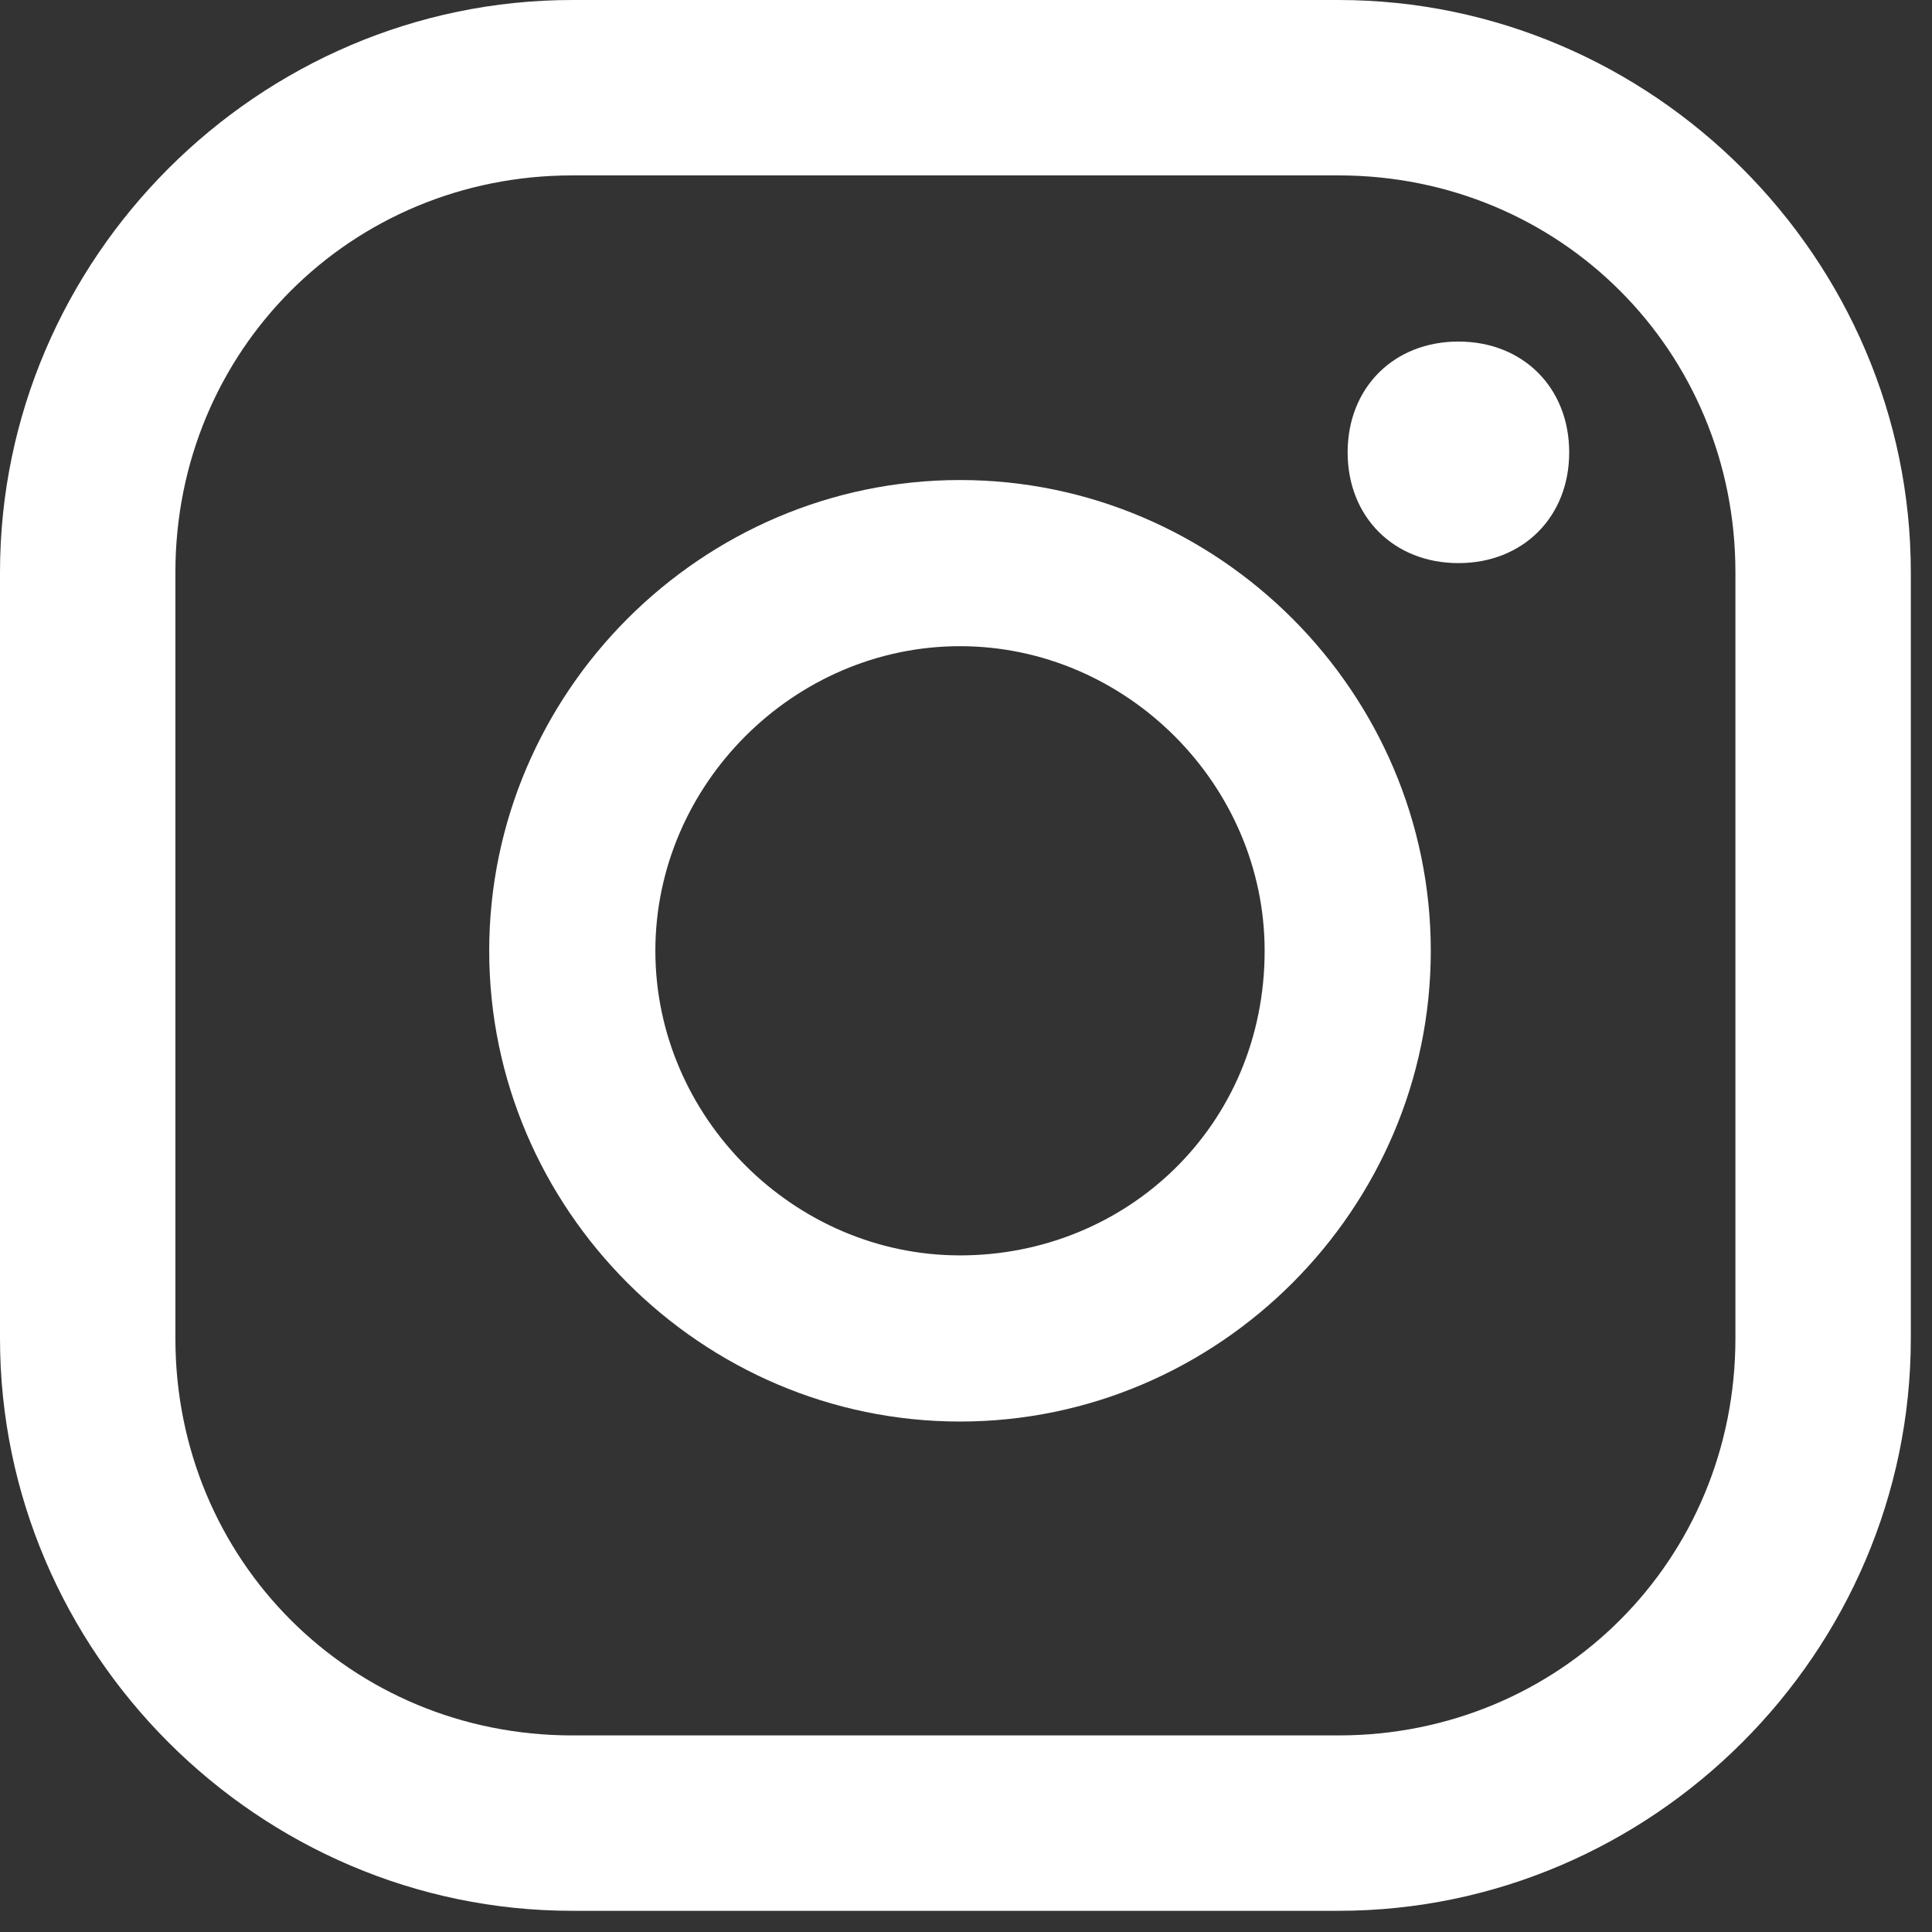
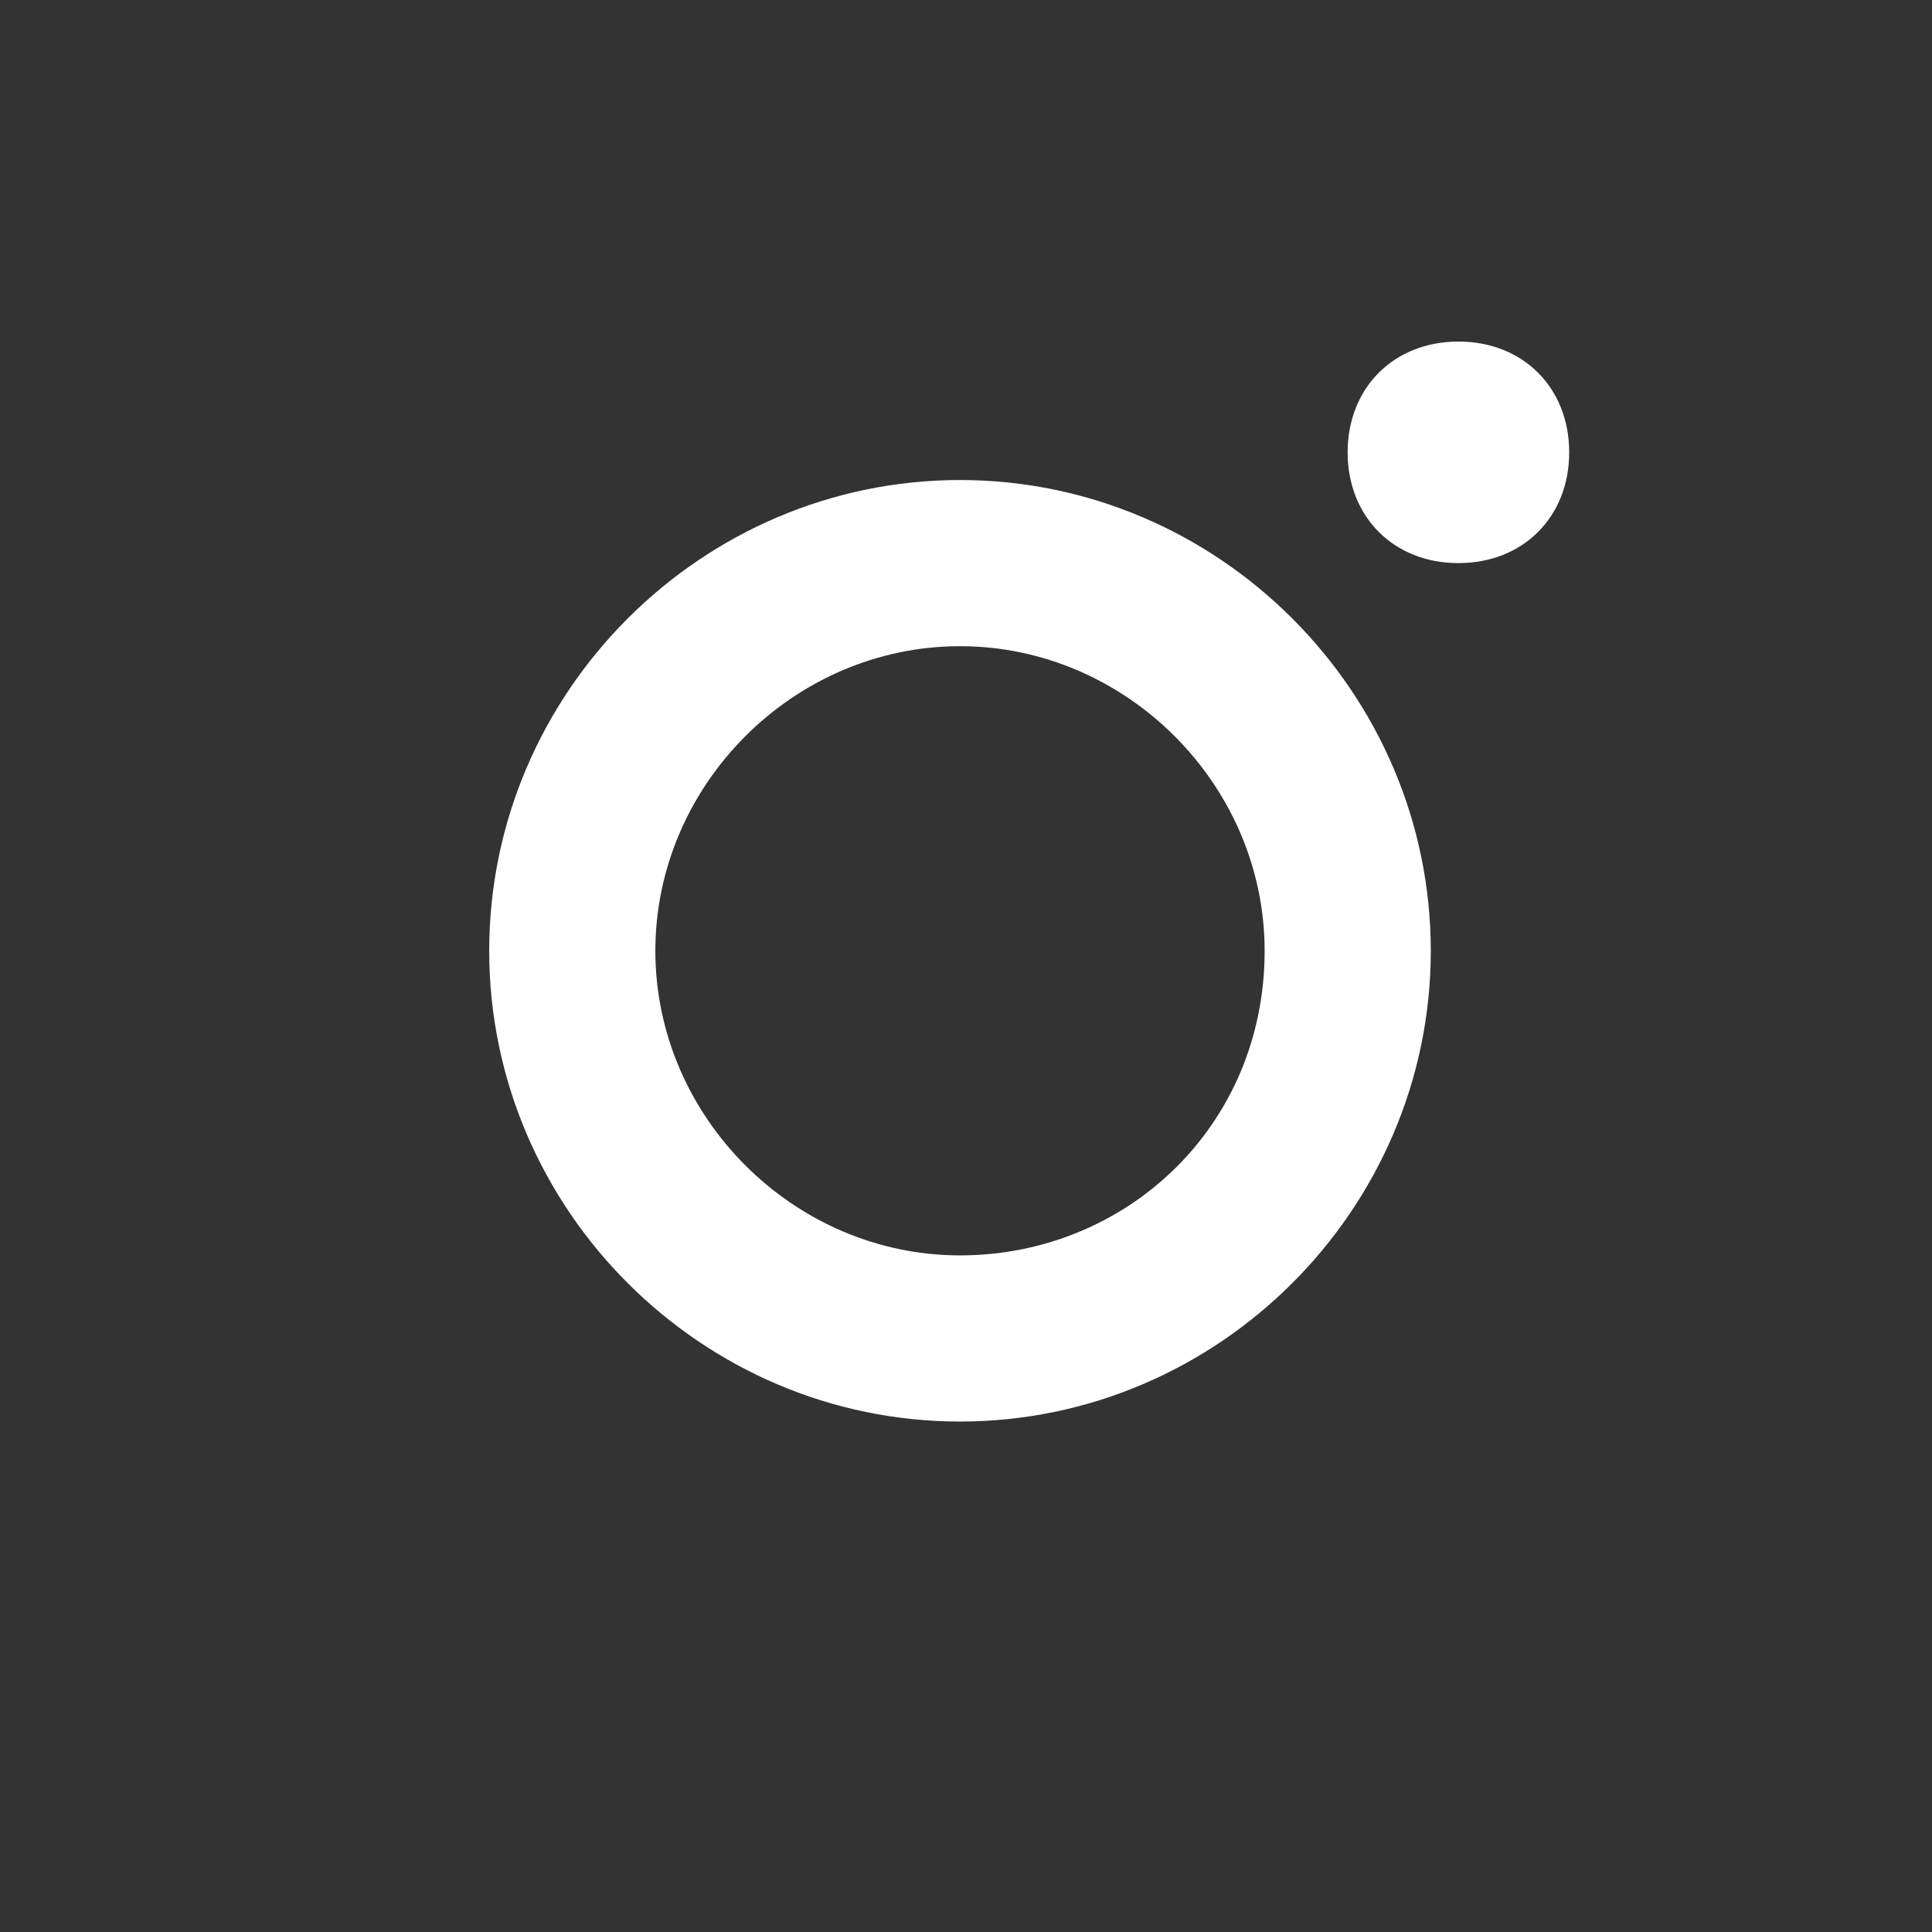
<svg xmlns="http://www.w3.org/2000/svg" width="28" height="28" viewBox="0 0 28 28" fill="none">
  <rect x="0" y="0" width="28" height="28" fill="#333333" stroke="none" />
  <path d="M21.137 4.95C20.2 4.95 19.531 5.619 19.531 6.556C19.531 7.492 20.2 8.161 21.137 8.161C22.073 8.161 22.742 7.492 22.742 6.556C22.742 5.619 22.073 4.95 21.137 4.95Z" fill="white" />
  <path d="M13.913 6.957C10.167 6.957 7.09 10.034 7.09 13.78C7.09 17.525 10.167 20.602 13.913 20.602C17.659 20.602 20.736 17.525 20.736 13.78C20.736 10.034 17.659 6.957 13.913 6.957ZM13.913 18.194C11.505 18.194 9.498 16.188 9.498 13.78C9.498 11.371 11.505 9.365 13.913 9.365C16.321 9.365 18.328 11.371 18.328 13.78C18.328 16.321 16.321 18.194 13.913 18.194Z" fill="white" />
-   <path d="M19.398 27.693H8.294C3.746 27.693 0 23.947 0 19.398V8.294C0 3.746 3.746 0 8.294 0H19.398C23.947 0 27.693 3.746 27.693 8.294V19.398C27.693 23.947 23.947 27.693 19.398 27.693ZM8.294 2.542C5.084 2.542 2.542 5.084 2.542 8.294V19.398C2.542 22.609 5.084 25.151 8.294 25.151H19.398C22.609 25.151 25.151 22.609 25.151 19.398V8.294C25.151 5.084 22.609 2.542 19.398 2.542H8.294Z" fill="white" />
</svg>